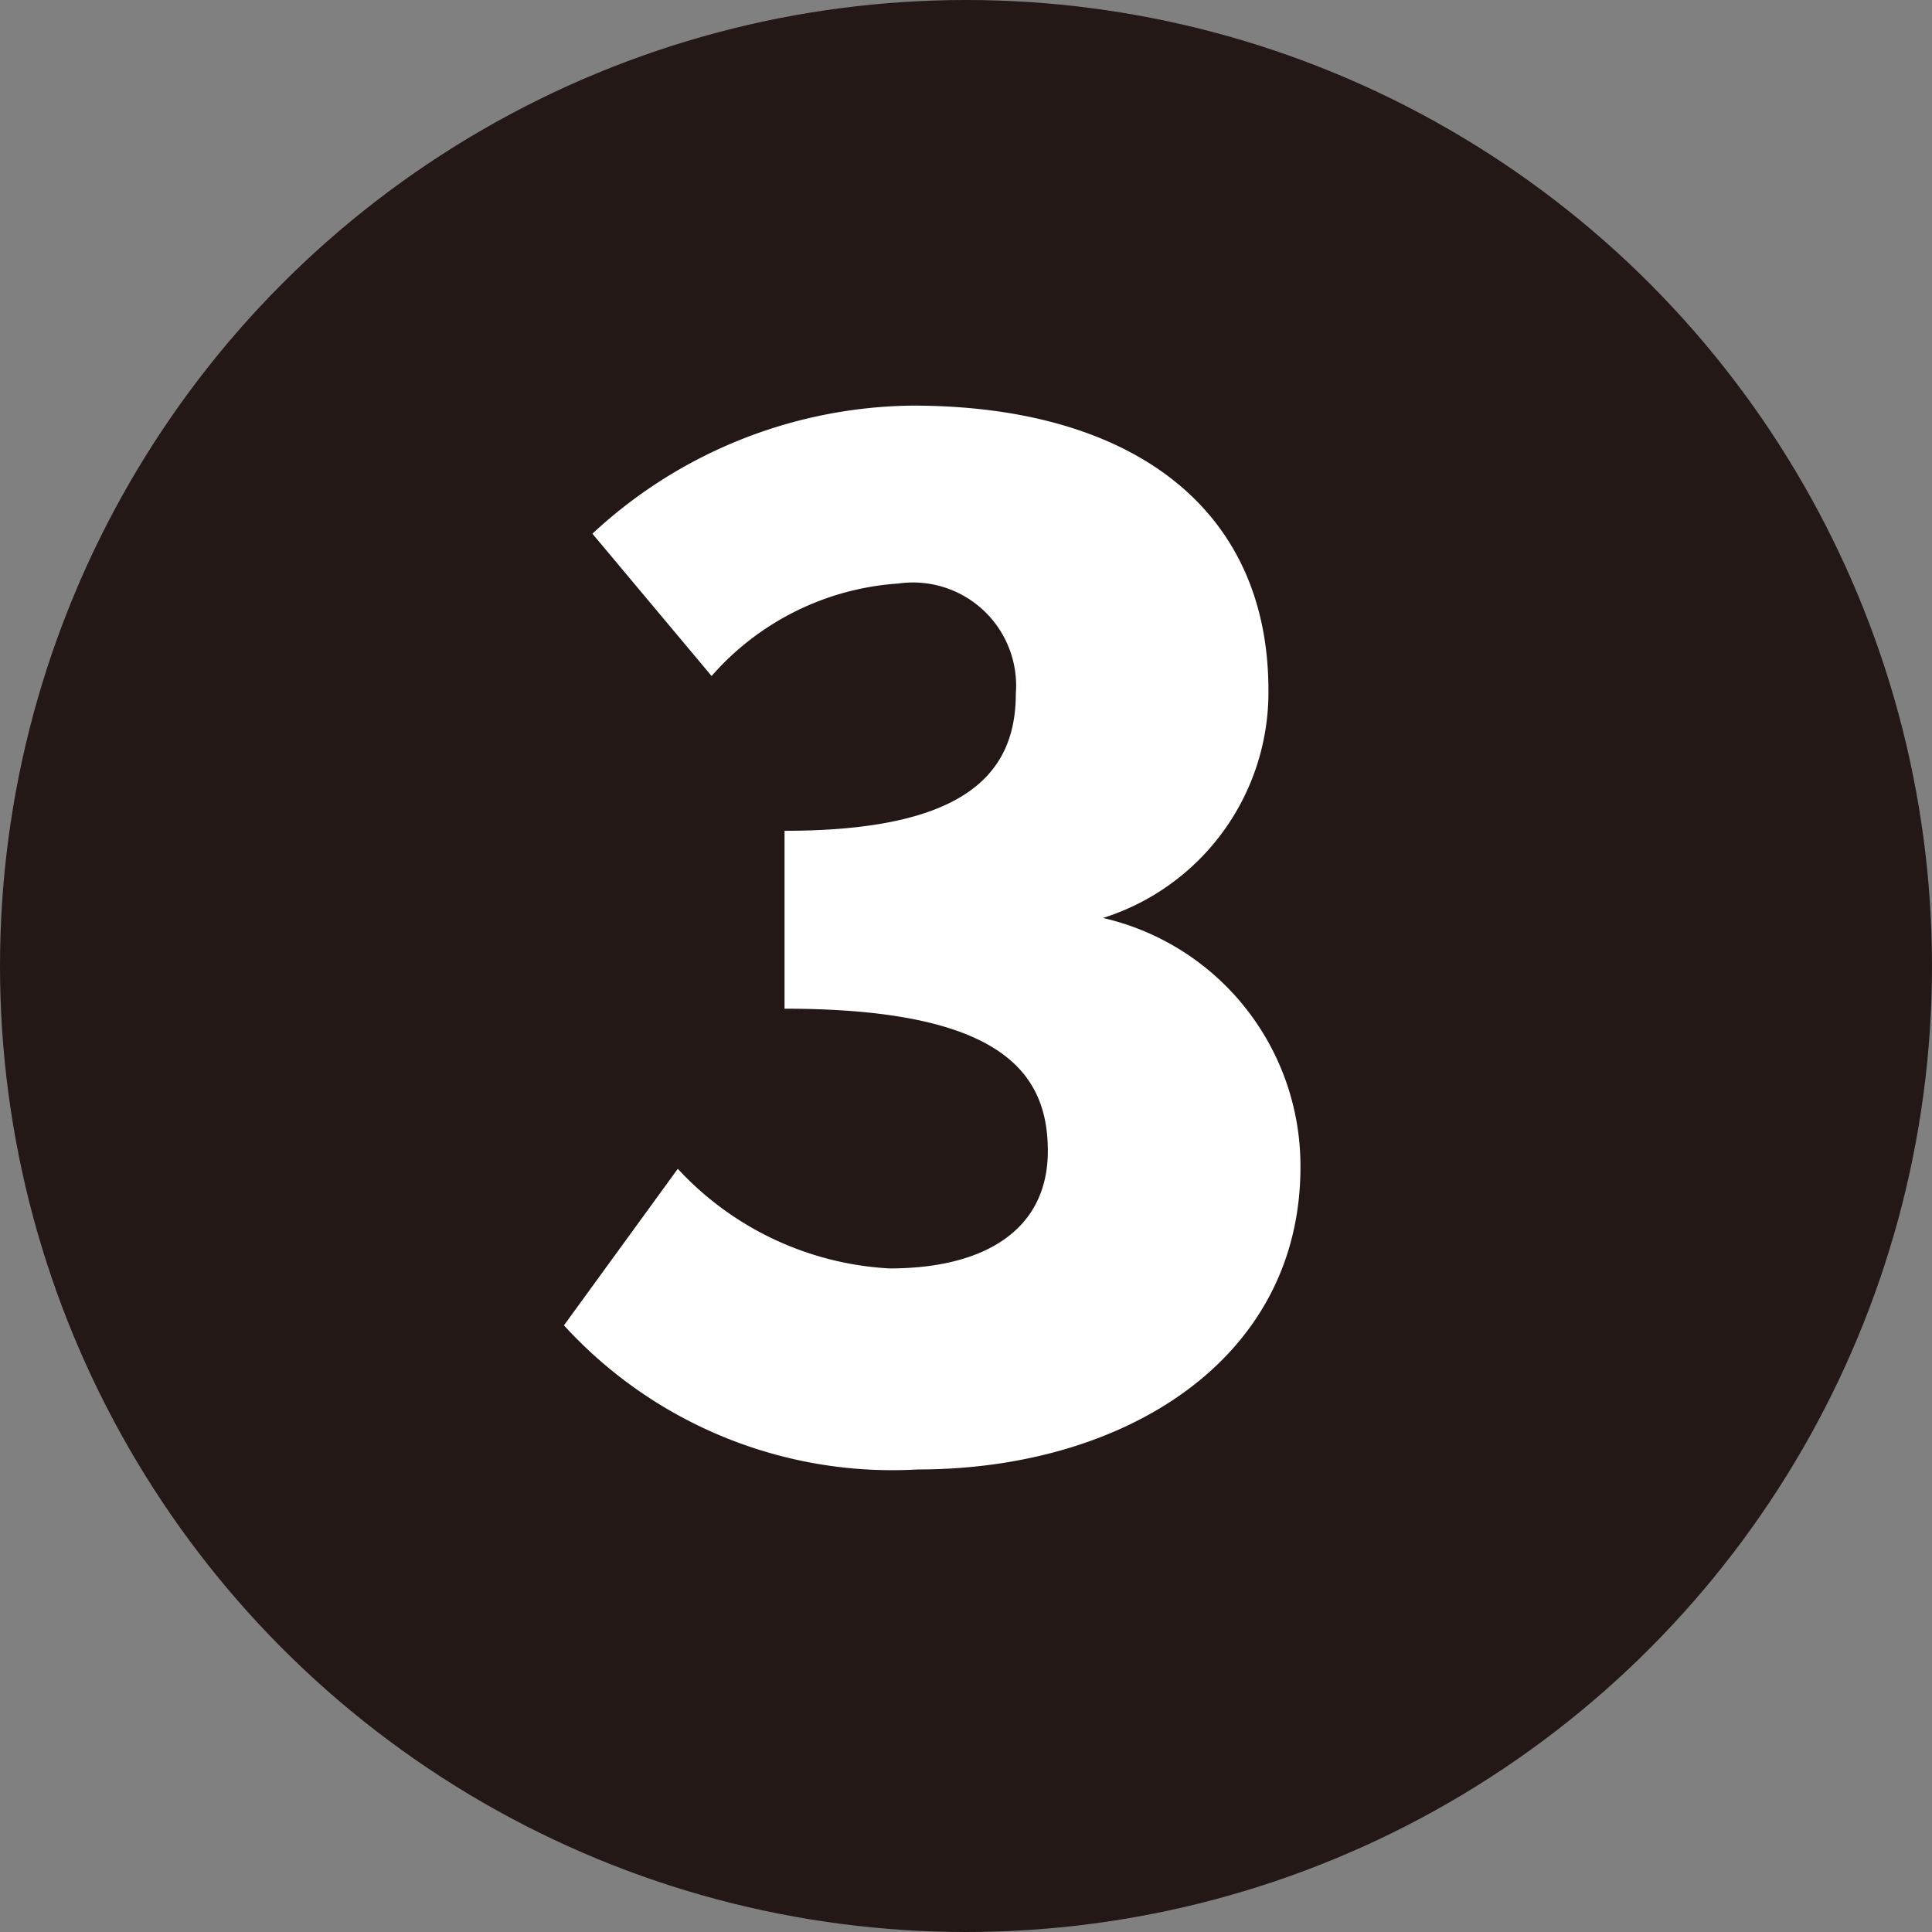
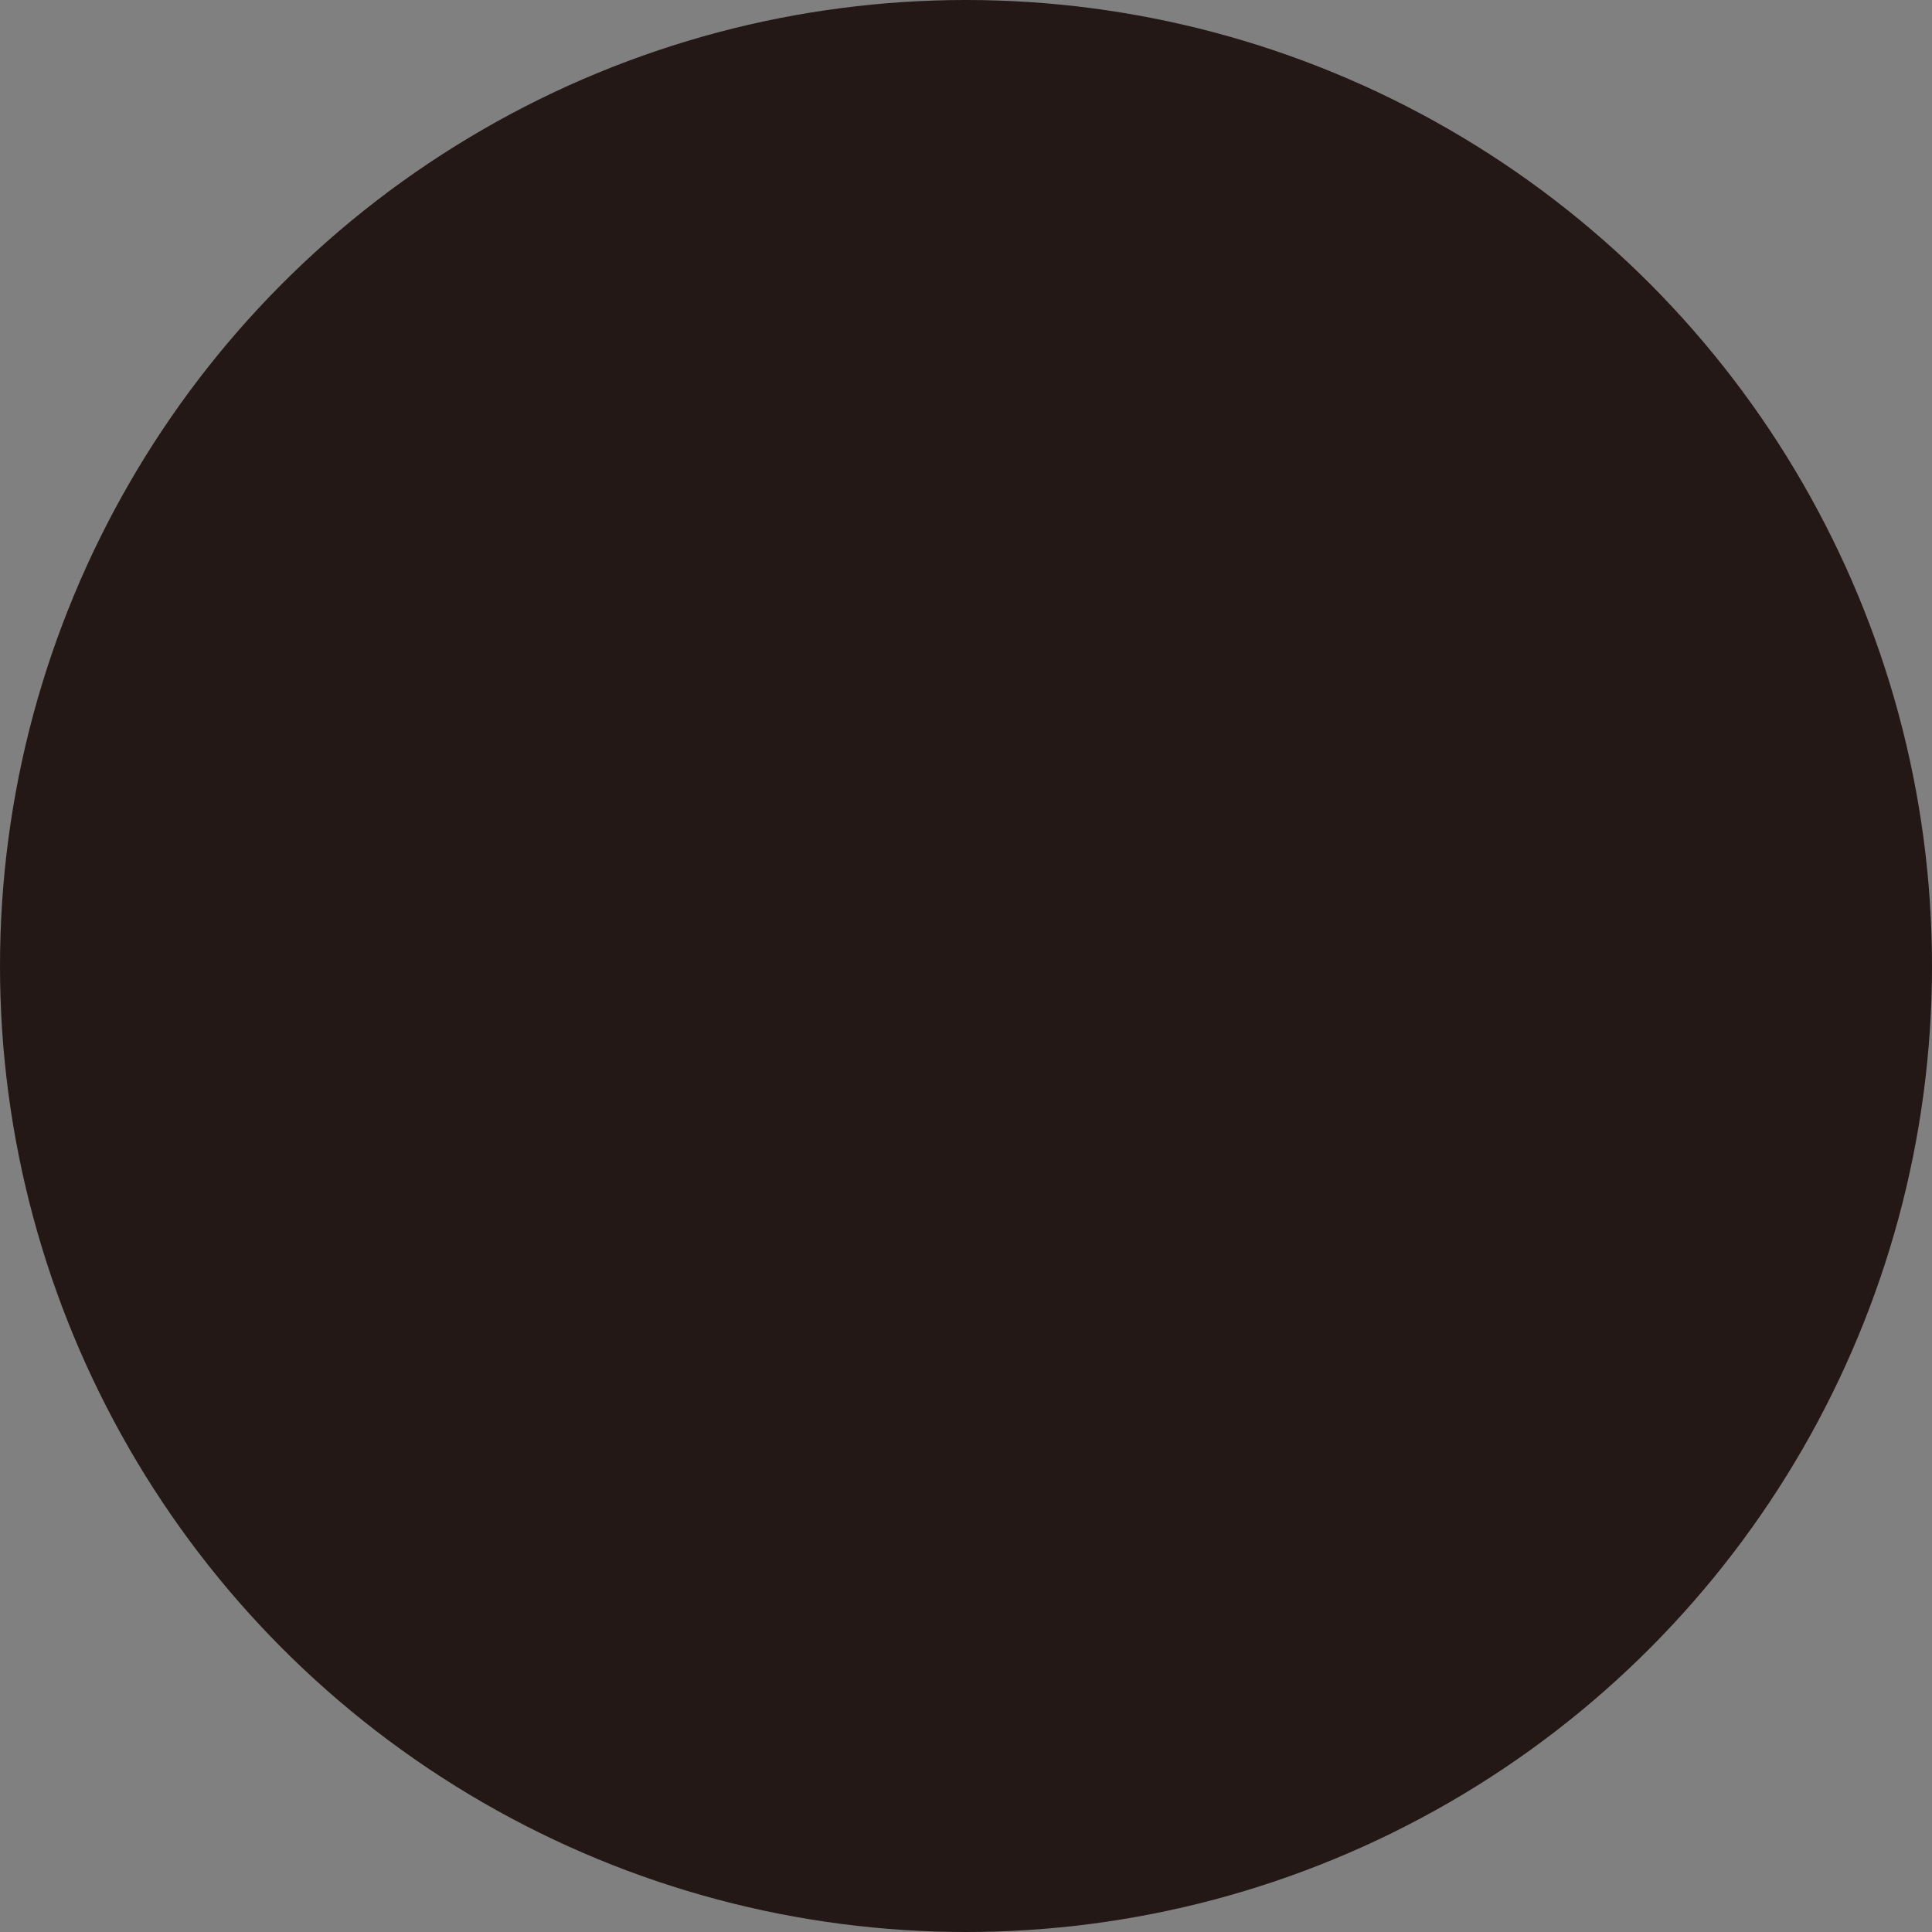
<svg xmlns="http://www.w3.org/2000/svg" viewBox="0 0 10.86 10.86">
  <rect x="0" y="0" width="10.86" height="10.86" fill="#808080" stroke="none" />
  <circle cx="5.43" cy="5.43" fill="#231815" r="5.43" />
-   <path d="m3.17 7.45.64-.88a1.75 1.75 0 0 0 1.19.56c.54 0 .89-.22.89-.66s-.26-.8-1.48-.8v-1c1 0 1.3-.31 1.3-.77a.58.58 0 0 0 -.66-.62 1.53 1.53 0 0 0 -1.05.52l-.67-.8a2.68 2.68 0 0 1 1.8-.72c1.21 0 2 .56 2 1.6a1.33 1.33 0 0 1 -.93 1.28 1.43 1.43 0 0 1 1.11 1.4c0 1.09-1 1.7-2.15 1.7a2.5 2.5 0 0 1 -1.99-.81z" fill="#fff" />
</svg>